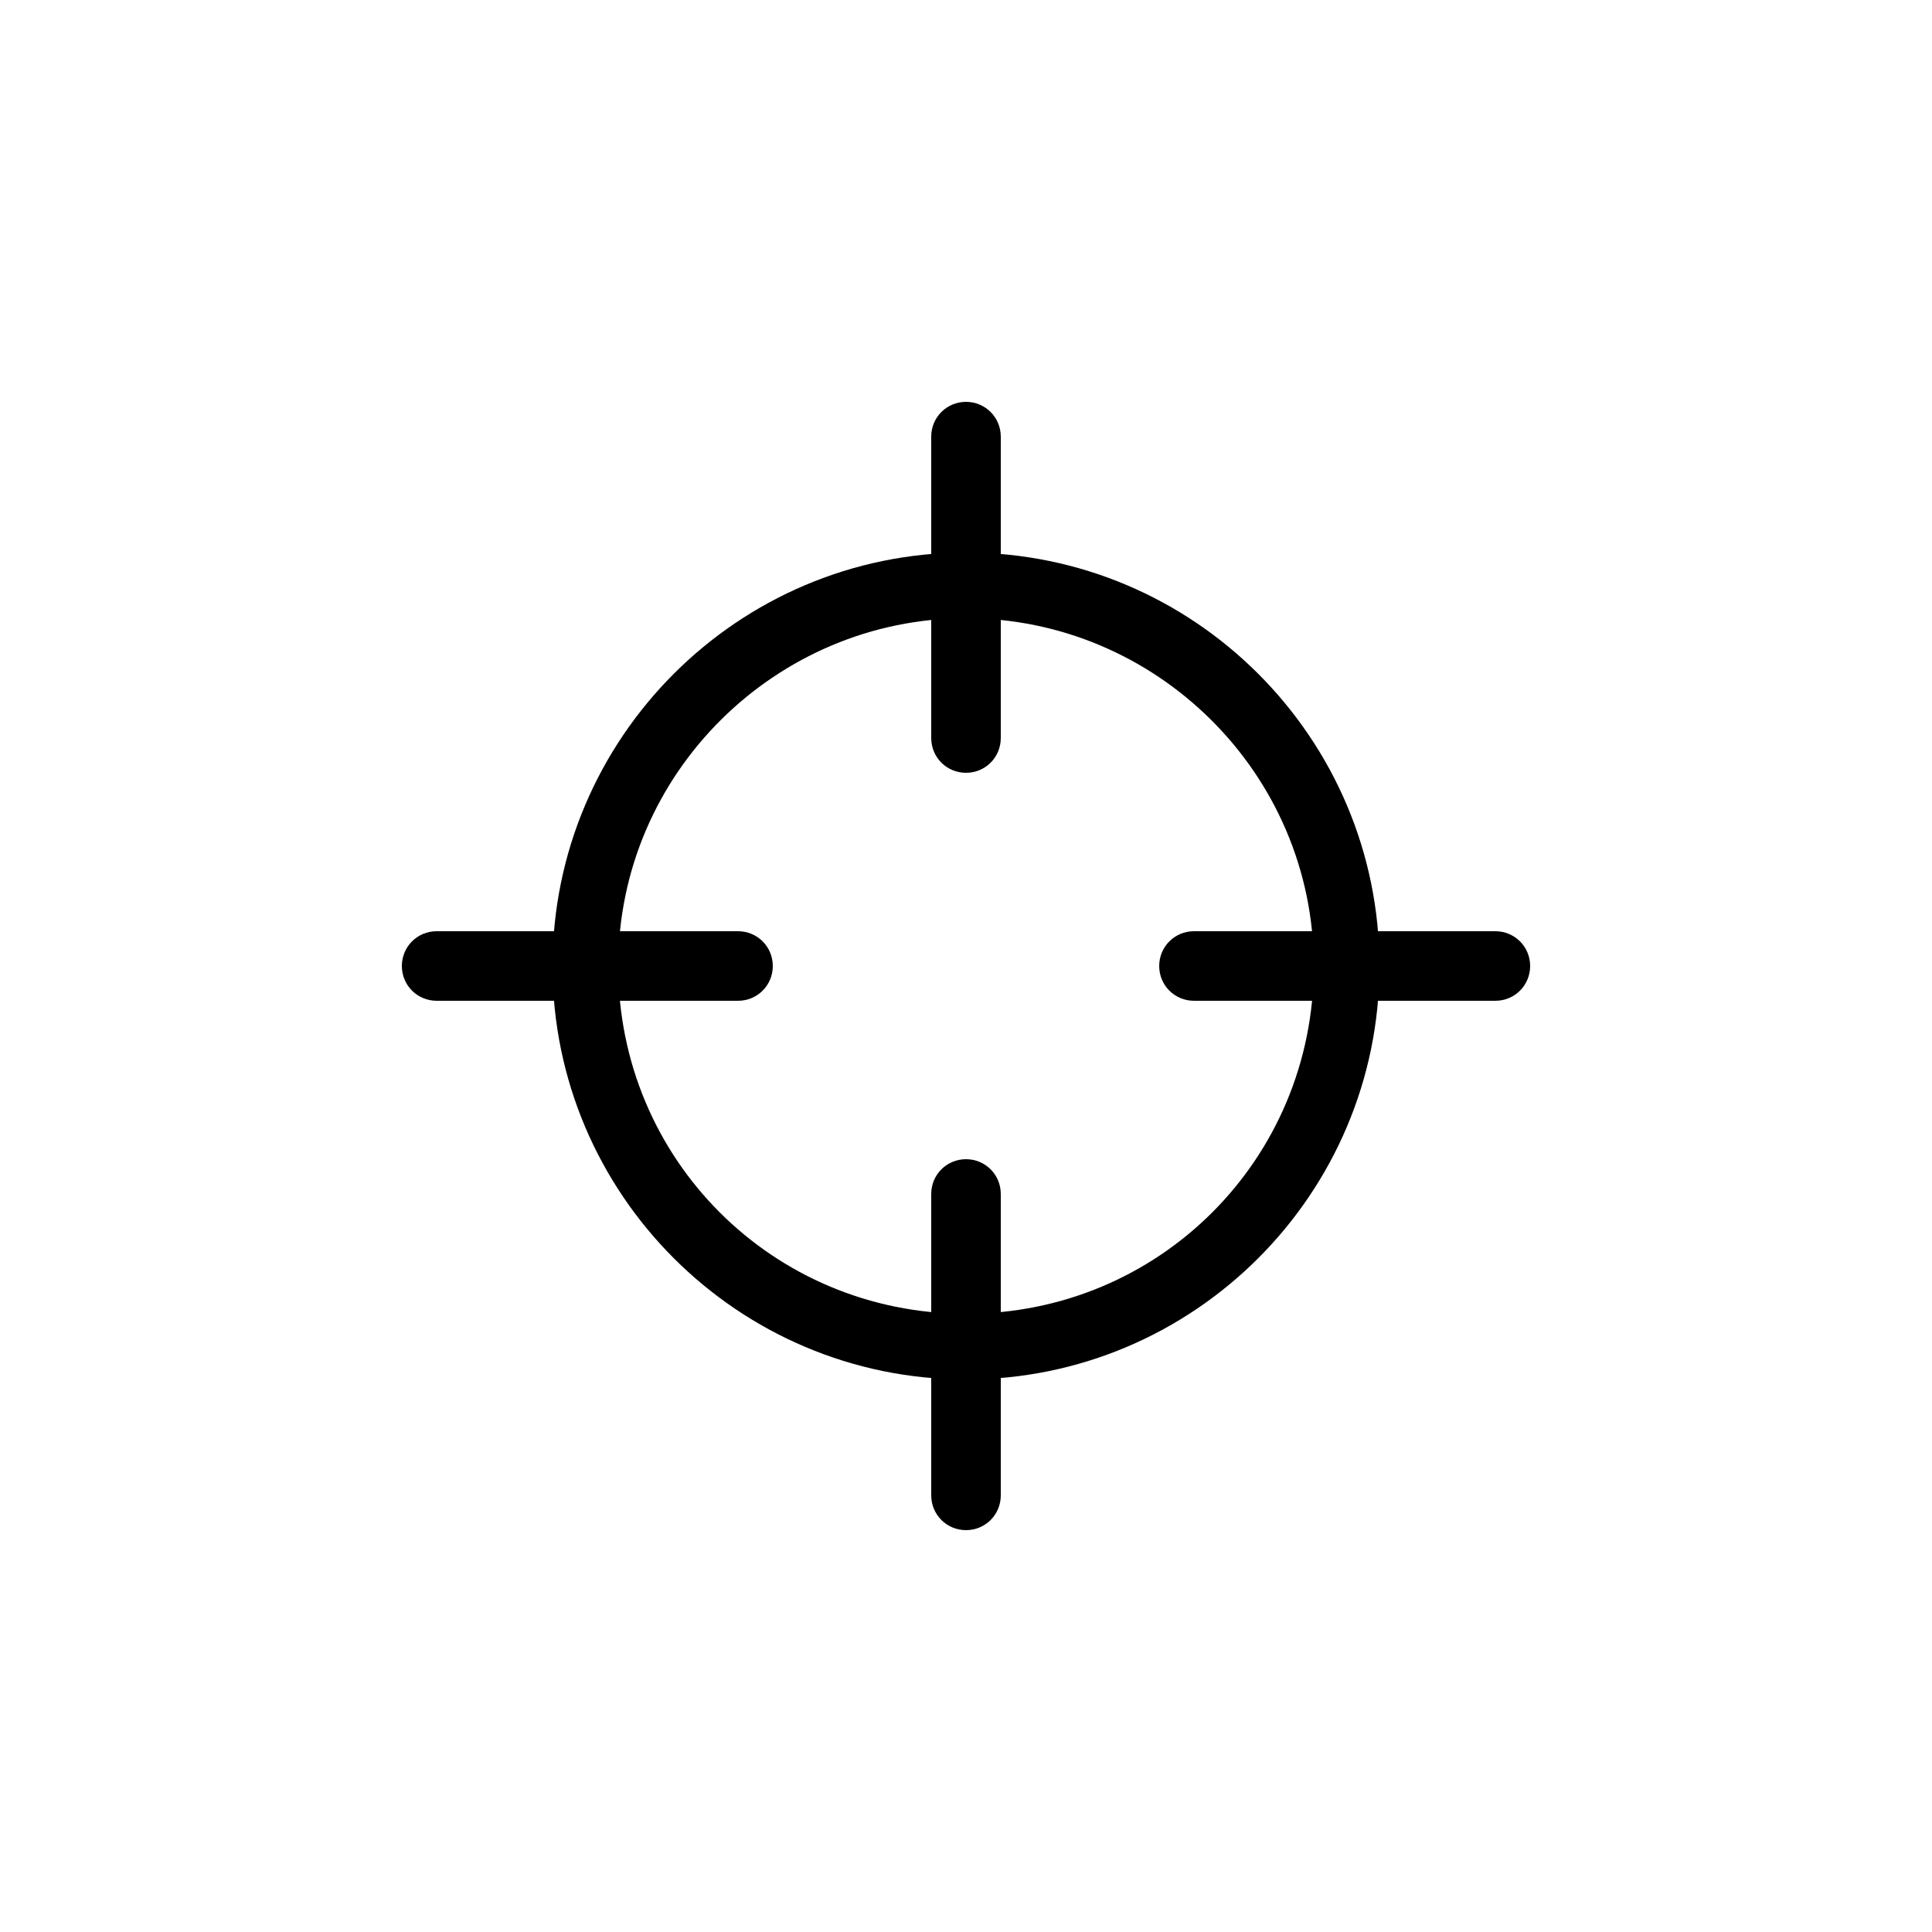
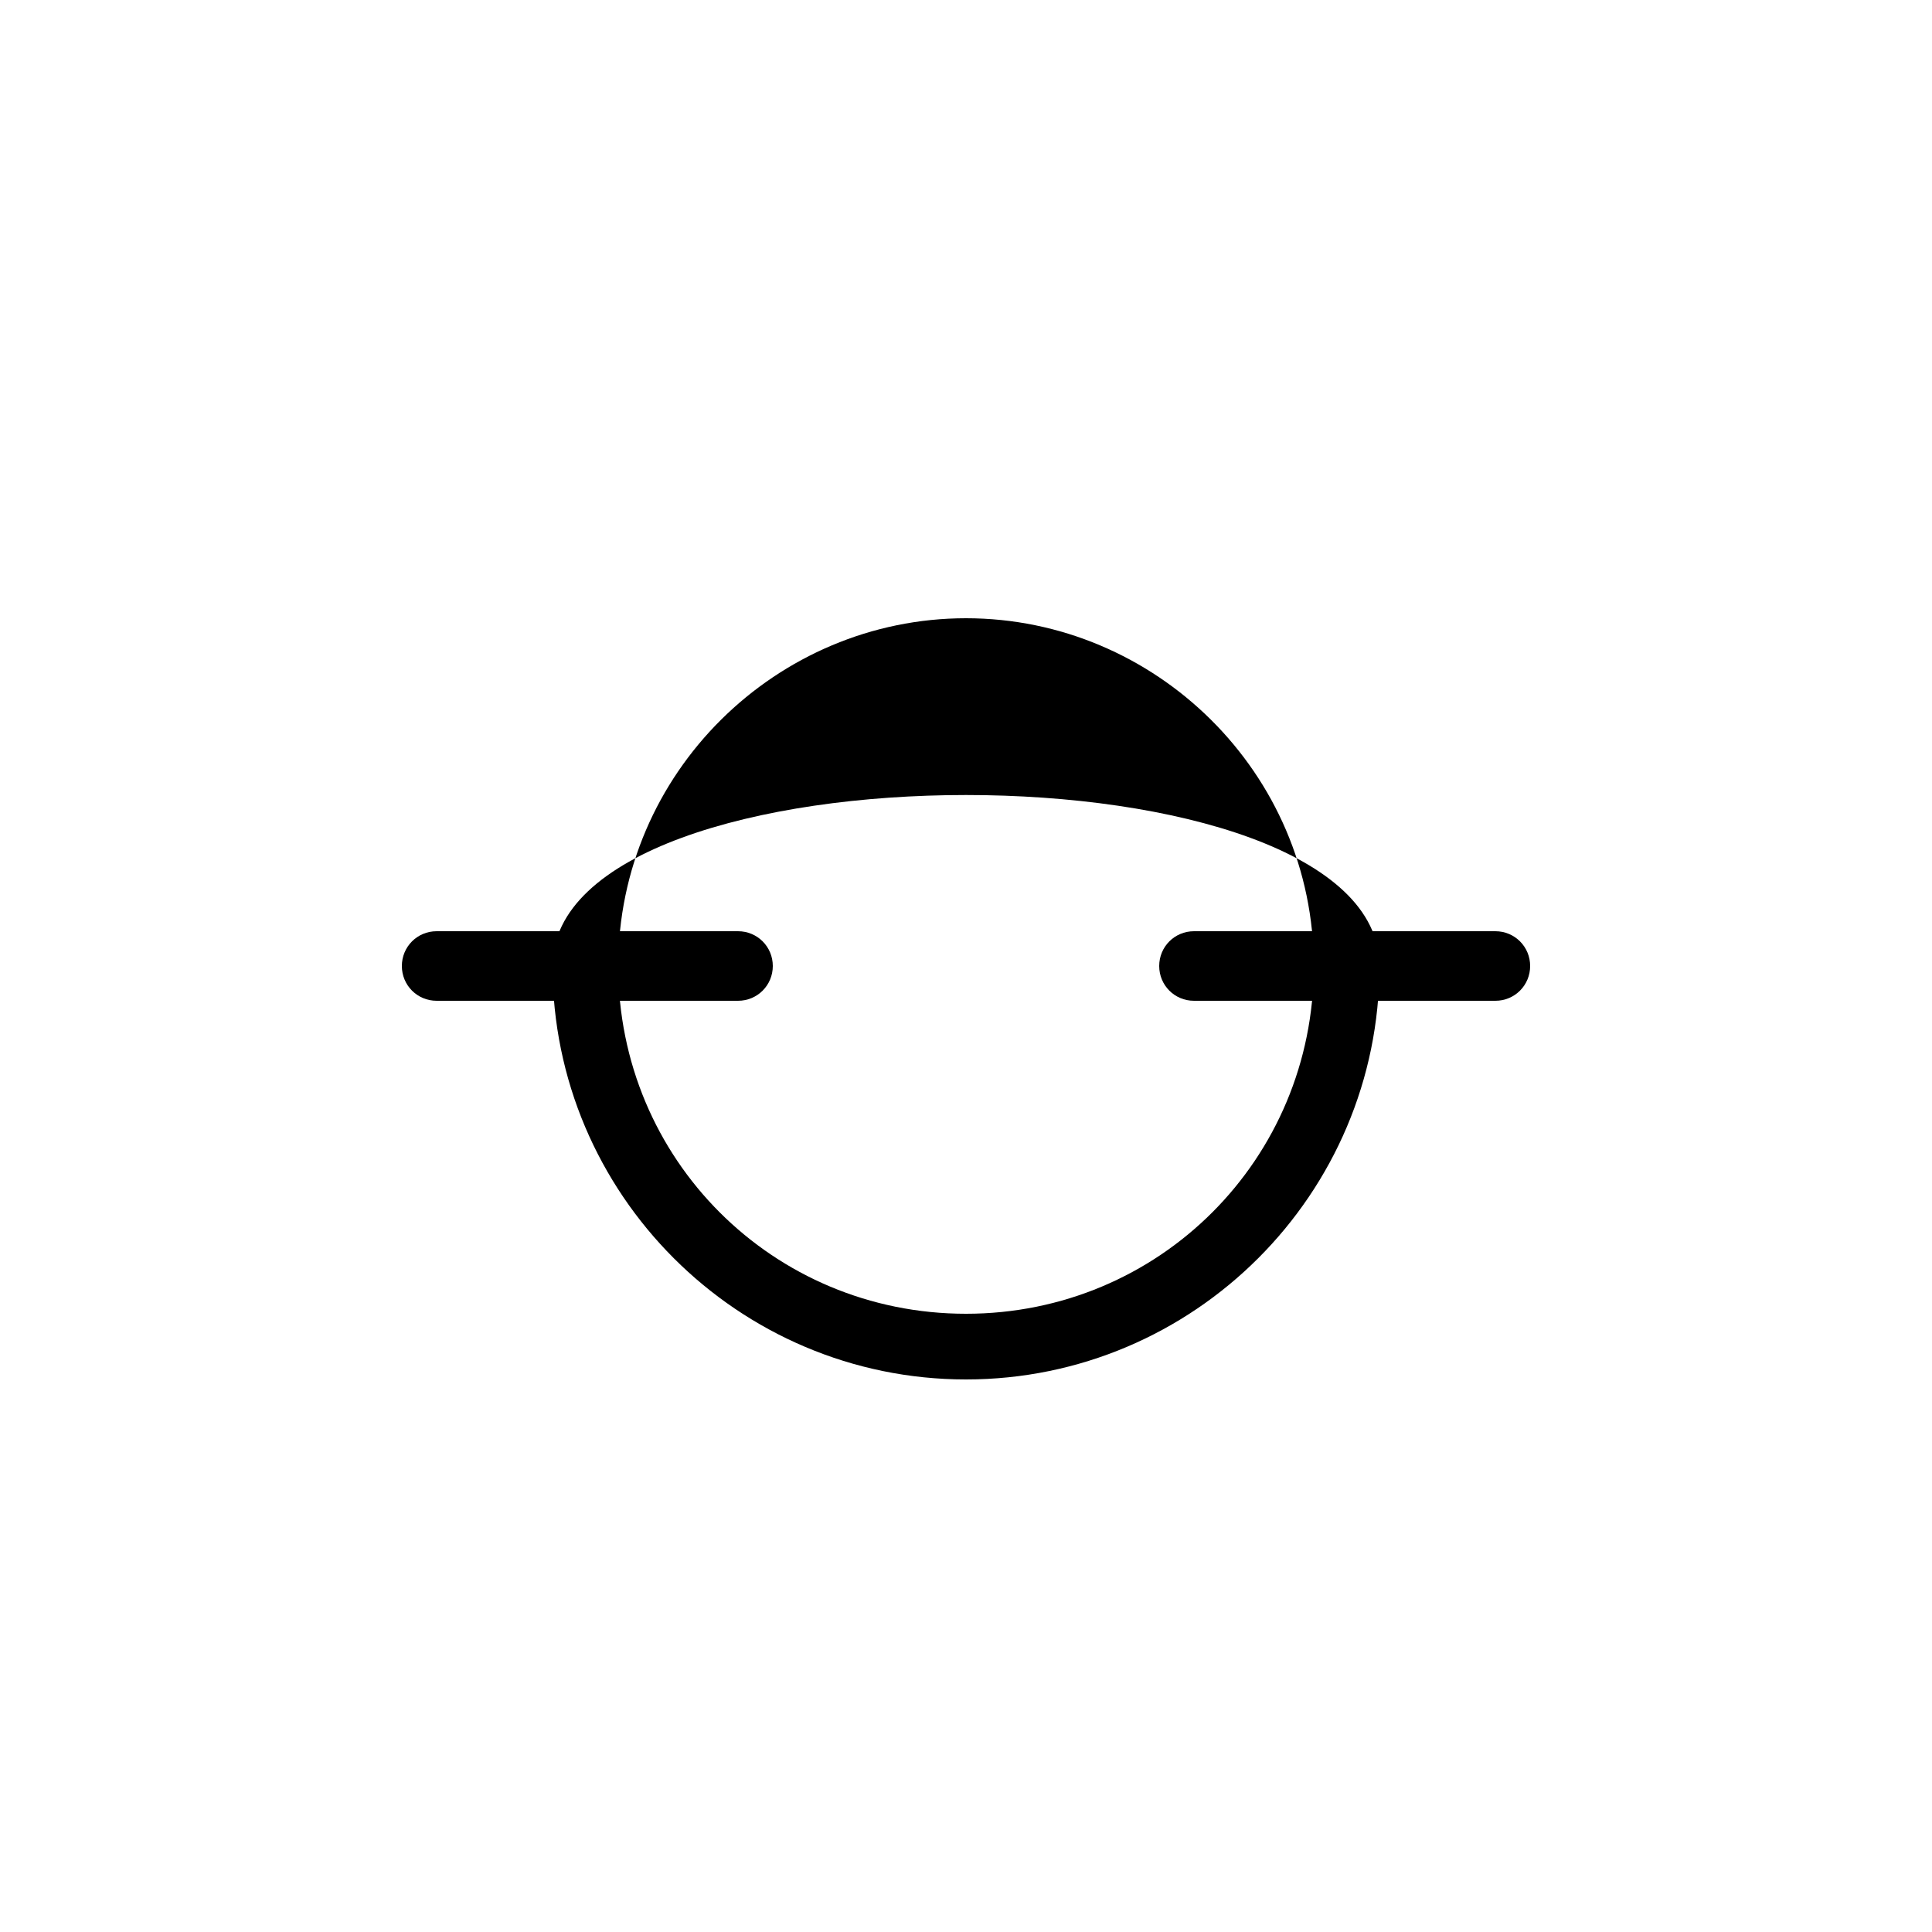
<svg xmlns="http://www.w3.org/2000/svg" version="1.1" id="Layer_1" x="0px" y="0px" viewBox="0 0 50 50" style="enable-background:new 0 0 50 50;" xml:space="preserve">
  <style type="text/css">
	.st0{display:none;}
	.st1{display:inline;}
</style>
  <g id="Black" class="st0">
    <g class="st1">
      <path d="M20,33c3.3,0,6-2.7,6-6V14.7c0-3.3-2.7-6-6-6s-6,2.7-6,6V27C14,30.3,16.7,33,20,33z M15.7,14.7c0-2.4,1.9-4.3,4.3-4.3    s4.3,1.9,4.3,4.3V27c0,2.4-1.9,4.3-4.3,4.3s-4.3-1.9-4.3-4.3V14.7z" />
-       <path d="M17.7,25.7c0.2,0.2,0.4,0.3,0.6,0.3c0.1,0,0.2,0,0.3-0.1c0.1,0,0.2-0.1,0.3-0.2c0.2-0.1,0.2-0.4,0.2-0.6s-0.1-0.4-0.2-0.6    c-0.3-0.3-0.9-0.3-1.2,0c-0.2,0.1-0.3,0.4-0.3,0.6c0,0.1,0,0.2,0.1,0.3C17.6,25.5,17.6,25.6,17.7,25.7z" />
      <path d="M18.3,21.8c0.5,0,0.8-0.4,0.8-0.9S18.7,20,18.3,20c-0.5,0-0.9,0.4-0.9,0.9C17.5,21.4,17.8,21.8,18.3,21.8z" />
      <path d="M17.7,17.4c0.1,0.2,0.4,0.2,0.6,0.2c0.1,0,0.2,0,0.3,0c0.1,0,0.2-0.1,0.3-0.2c0.2-0.1,0.2-0.4,0.2-0.6c0-0.1,0-0.2,0-0.3    c0-0.1-0.1-0.2-0.2-0.3c-0.1-0.1-0.2-0.1-0.3-0.2c-0.2-0.1-0.5-0.1-0.7,0c-0.1,0-0.2,0.1-0.3,0.2c-0.1,0.1-0.1,0.2-0.2,0.3    c0,0.1-0.1,0.2-0.1,0.3c0,0.1,0,0.2,0.1,0.3C17.6,17.2,17.6,17.3,17.7,17.4z" />
      <path d="M21.8,23.8c0.1,0,0.2,0,0.3,0c0.1,0,0.2-0.1,0.3-0.2c0.1-0.2,0.2-0.4,0.2-0.6s-0.1-0.4-0.2-0.6c-0.1-0.1-0.2-0.1-0.3-0.2    c-0.3-0.1-0.7,0-1,0.2c-0.1,0.1-0.2,0.4-0.2,0.6s0.1,0.4,0.2,0.6C21.3,23.8,21.5,23.8,21.8,23.8z" />
      <path d="M21.8,19.7c0.1,0,0.2,0,0.3,0c0.1,0,0.2-0.1,0.3-0.2c0.2-0.2,0.2-0.4,0.2-0.6c0-0.1,0-0.2,0-0.3c0-0.1-0.1-0.2-0.2-0.3    c-0.1-0.1-0.2-0.1-0.3-0.2c-0.3-0.1-0.7,0-1,0.2c-0.1,0.1-0.1,0.2-0.2,0.3c0,0.1-0.1,0.2-0.1,0.3c0,0.2,0.1,0.4,0.2,0.6    C21.3,19.6,21.5,19.7,21.8,19.7z" />
      <path d="M29.4,25.7c-0.5,0-0.9,0.4-0.9,0.9V27c0,4.7-3.8,8.5-8.5,8.5s-8.5-3.8-8.5-8.5v-0.5c0-0.5-0.4-0.9-0.9-0.9    S9.7,26,9.7,26.5V27c0,5.3,4.1,9.7,9.3,10.1v2.5h-2.4c-0.5,0-0.9,0.4-0.9,0.9s0.4,0.9,0.9,0.9h6.5c0.5,0,0.9-0.4,0.9-0.9    s-0.4-0.9-0.9-0.9h-2.4v-2.5C25.9,36.7,30,32.3,30,27v-0.5C30.2,26,29.8,25.7,29.4,25.7z" />
      <polygon points="32.2,13.3 30.7,14.8 29.3,13.3 28.5,14 30,15.5 28.5,17 29.2,17.7 30.7,16.2 32.2,17.7 32.9,17 31.4,15.5     32.9,14   " />
    </g>
  </g>
  <g id="Grey" class="st0">
</g>
  <g class="st0">
    <path class="st1" d="M35,17.9v-1.7l3.9-5.2h1.6v5.4h1.2v1.5h-1.2V20h-1.7v-2.1H35z M38.7,13.3l-2.3,3.1h2.3L38.7,13.3L38.7,13.3z" />
  </g>
  <g>
    <g>
-       <path d="M25,35.7c-5.9,0-10.7-4.8-10.7-10.7S19.1,14.3,25,14.3S35.7,19.1,35.7,25S30.9,35.7,25,35.7z M25,16c-4.9,0-9,4-9,9    s4,9,9,9s9-4,9-9S29.9,16,25,16z" />
+       <path d="M25,35.7c-5.9,0-10.7-4.8-10.7-10.7S35.7,19.1,35.7,25S30.9,35.7,25,35.7z M25,16c-4.9,0-9,4-9,9    s4,9,9,9s9-4,9-9S29.9,16,25,16z" />
    </g>
-     <path d="M25,20c-0.5,0-0.9-0.4-0.9-0.9v-7.8c0-0.5,0.4-0.9,0.9-0.9c0.5,0,0.9,0.4,0.9,0.9v7.8C25.9,19.6,25.5,20,25,20z" />
-     <path d="M25,39.6c-0.5,0-0.9-0.4-0.9-0.9v-7.8c0-0.5,0.4-0.9,0.9-0.9c0.5,0,0.9,0.4,0.9,0.9v7.8C25.9,39.2,25.5,39.6,25,39.6z" />
    <path d="M19.1,25.9h-7.8c-0.5,0-0.9-0.4-0.9-0.9c0-0.5,0.4-0.9,0.9-0.9h7.8c0.5,0,0.9,0.4,0.9,0.9C20,25.5,19.6,25.9,19.1,25.9z" />
    <path d="M38.7,25.9h-7.8c-0.5,0-0.9-0.4-0.9-0.9c0-0.5,0.4-0.9,0.9-0.9h7.8c0.5,0,0.9,0.4,0.9,0.9C39.6,25.5,39.2,25.9,38.7,25.9z" />
  </g>
  <g class="st0">
    <g class="st1">
      <path d="M12.1,38.3c-2.5,0-4.5-2-4.5-4.5c0-0.5,0.4-0.9,0.9-0.9s0.9,0.4,0.9,0.9c0,1.5,1.3,2.8,2.8,2.8s2.8-1.3,2.8-2.8    c0-2.5,1.4-4.8,4.2-6.9c2.4-1.8,3.7-4.1,3.7-6.6c0-3.8-3.1-6.9-6.9-6.9c-3.8,0-6.9,3.1-6.9,6.9c0,0.5-0.4,0.9-0.9,0.9    s-0.9-0.4-0.9-0.9c0-4.7,3.9-8.6,8.6-8.6s8.6,3.9,8.6,8.6c0,3.1-1.5,5.9-4.4,8c-2.3,1.7-3.5,3.5-3.5,5.5    C16.6,36.3,14.6,38.3,12.1,38.3z" />
      <path d="M12.3,28.6c-0.5,0-0.9-0.4-0.9-0.9c0-0.5,0.4-0.9,0.9-0.9c1.1,0,1.9-0.9,1.9-1.9S13.3,23,12.3,23c-0.5,0-0.9-0.4-0.9-0.8    l0-1.9c0-2.5,2-4.6,4.6-4.6c2.5,0,4.6,2,4.6,4.6c0,0.5-0.4,0.9-0.9,0.9c-0.5,0-0.9-0.4-0.9-0.9c0-1.6-1.3-2.8-2.8-2.8    c-1.6,0-2.8,1.3-2.8,2.8l0,1.1c1.6,0.4,2.8,1.8,2.8,3.5C15.9,27,14.3,28.6,12.3,28.6z" />
    </g>
    <g class="st1">
-       <path d="M37.9,33.6c-0.2,0-0.4-0.1-0.6-0.2c-2.3-2.2-3.5-5.2-3.5-8.4s1.3-6.1,3.5-8.4c0.3-0.3,0.9-0.3,1.2,0    c0.3,0.3,0.3,0.9,0,1.2c-1.9,1.9-3,4.5-3,7.1s1.1,5.2,3,7.1c0.3,0.3,0.3,0.9,0,1.2C38.4,33.5,38.2,33.6,37.9,33.6z" />
      <path d="M34,37.5c-0.2,0-0.4-0.1-0.6-0.3c-3.3-3.3-5.1-7.7-5.1-12.3c0-4.6,1.8-9,5.1-12.3c0.3-0.3,0.9-0.3,1.2,0    c0.3,0.3,0.3,0.9,0,1.2c-3,3-4.6,6.9-4.6,11.1c0,4.2,1.6,8.1,4.6,11.1c0.3,0.3,0.3,0.9,0,1.2C34.5,37.4,34.3,37.5,34,37.5z" />
      <path d="M41.8,29.7c-0.2,0-0.4-0.1-0.6-0.2c-1.2-1.2-1.9-2.8-1.9-4.5s0.7-3.3,1.9-4.5c0.3-0.3,0.9-0.3,1.2,0    c0.3,0.3,0.3,0.9,0,1.2c-0.9,0.9-1.4,2-1.4,3.3s0.5,2.4,1.4,3.3c0.3,0.3,0.3,0.9,0,1.2C42.3,29.7,42.1,29.7,41.8,29.7z" />
    </g>
  </g>
</svg>